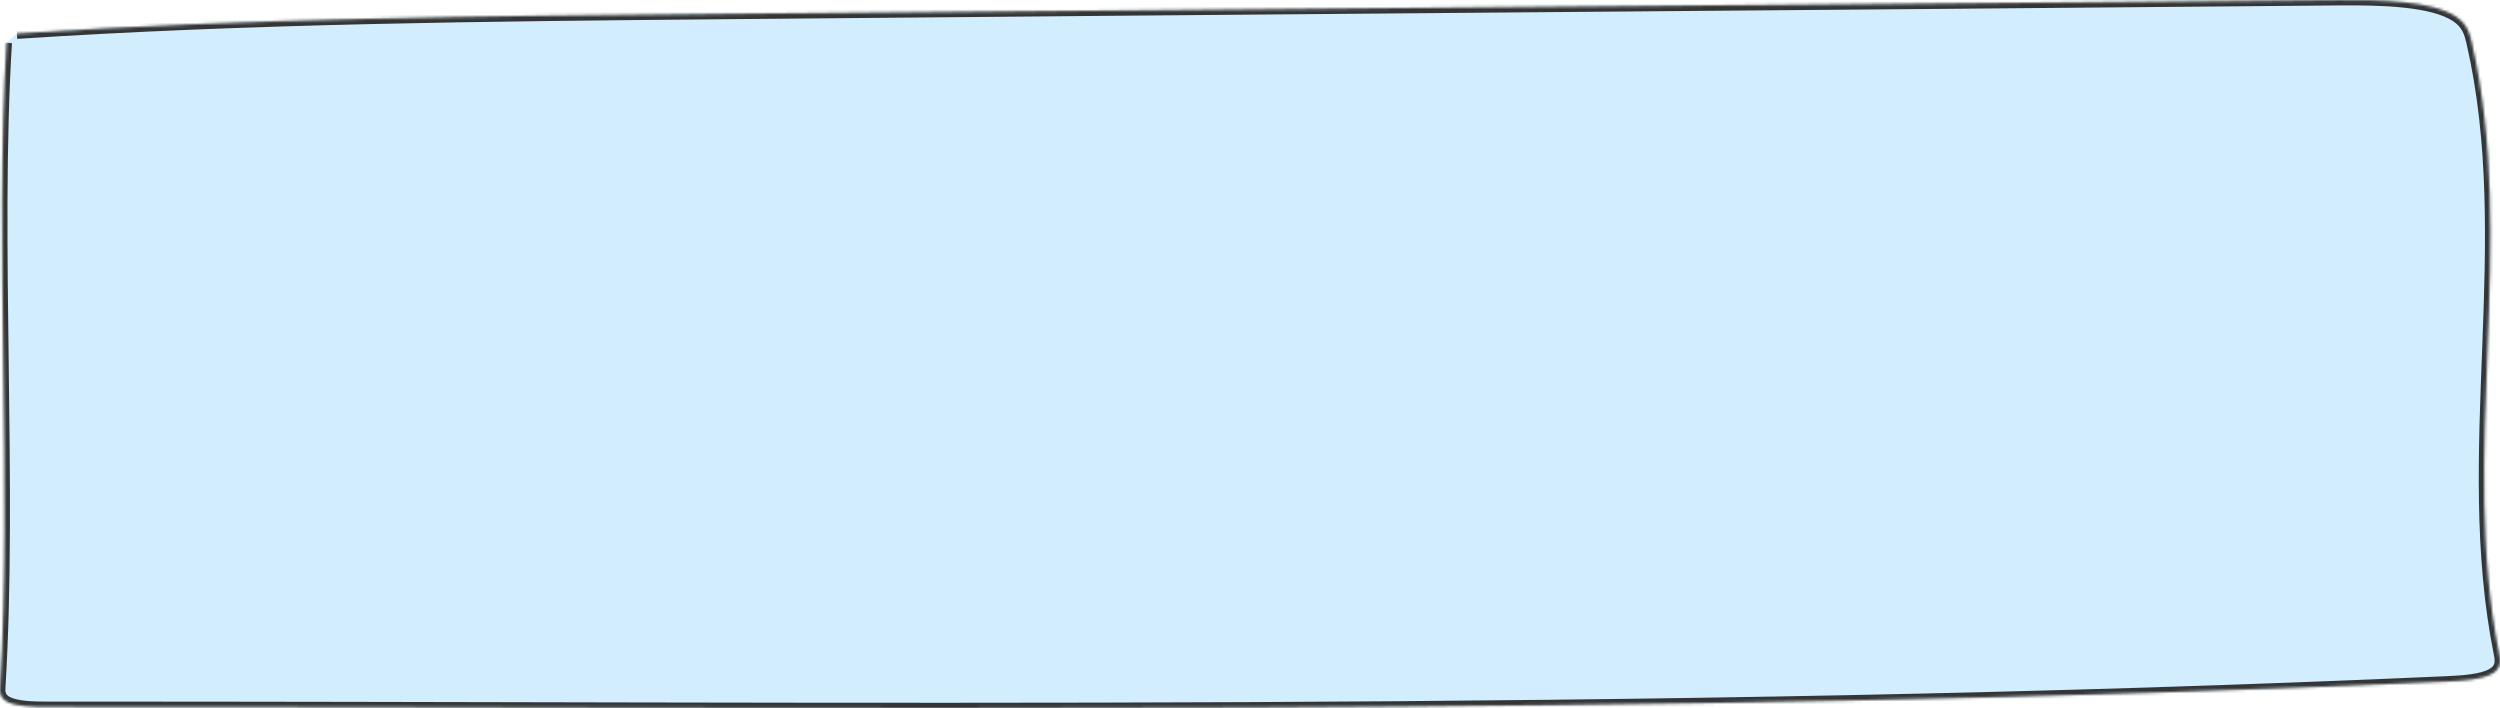
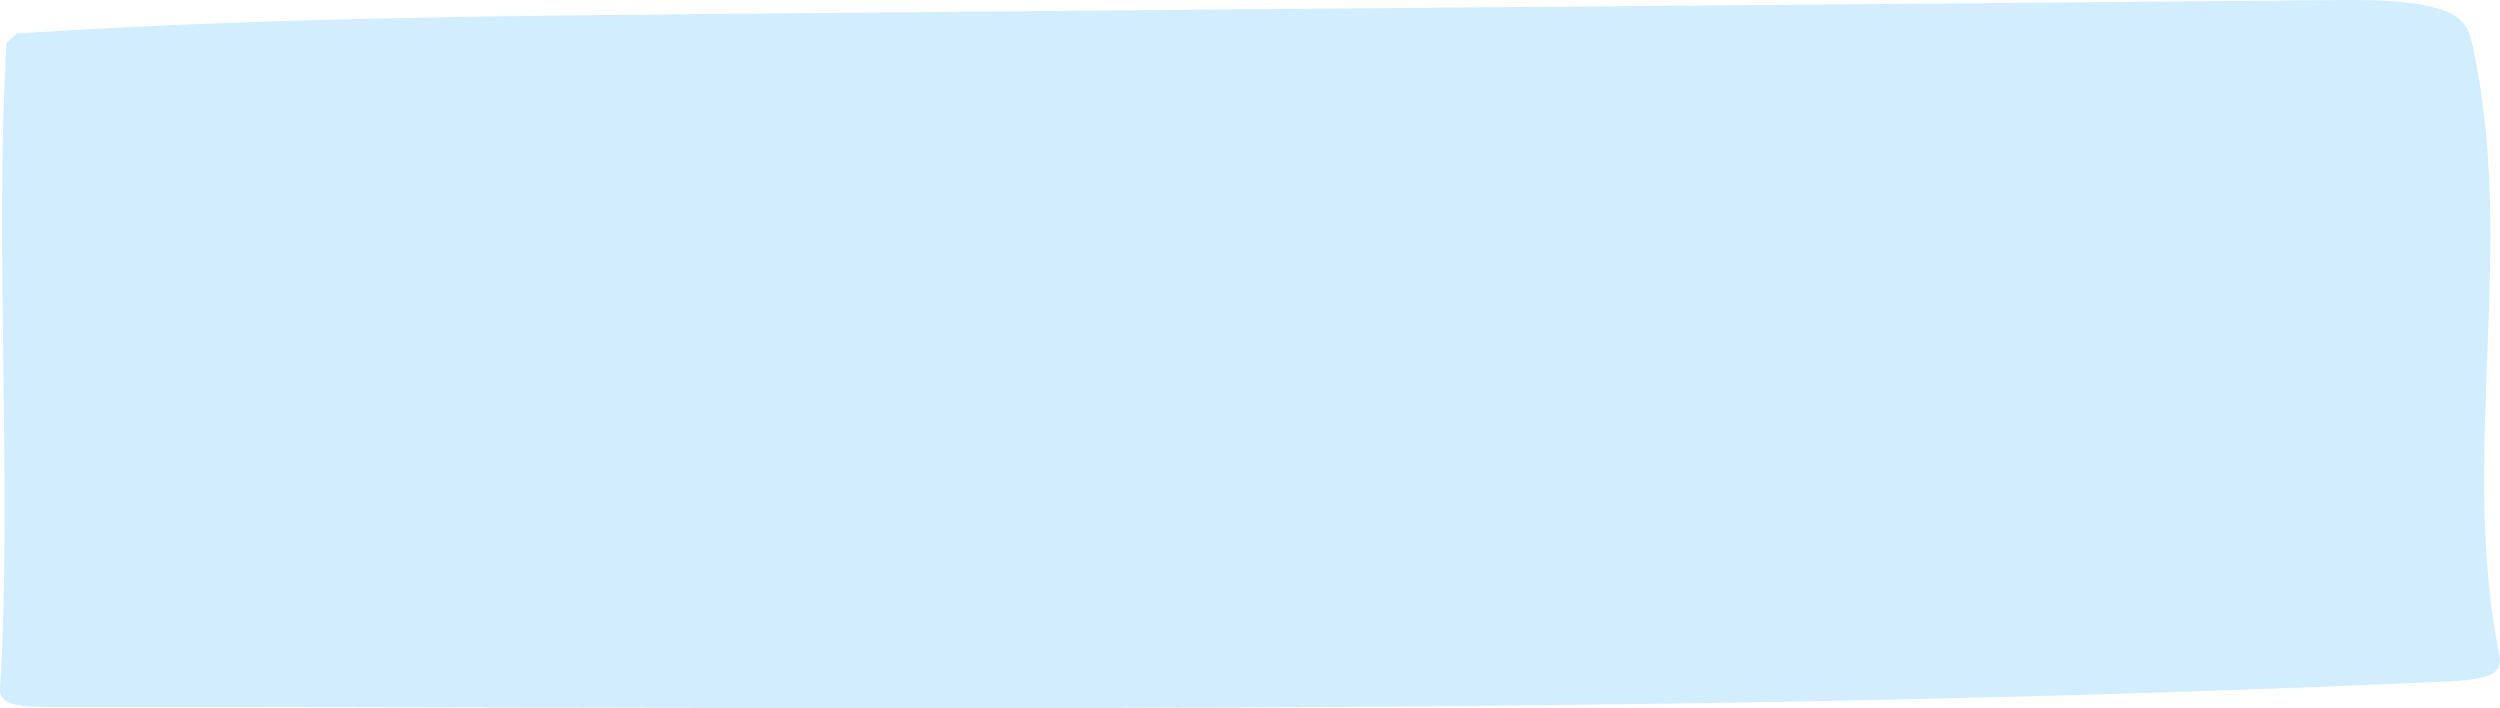
<svg xmlns="http://www.w3.org/2000/svg" width="932" height="264" viewBox="0 0 932 264" fill="none">
  <mask id="path-1-inside-1_165_6" fill="white">
-     <path d="M2.457 15.95C-2.089 90.59 4.589 181.499 0.043 256.141C-0.101 258.034 -0.032 260.116 2.669 261.574C6.084 263.404 12.261 263.56 17.733 263.56C316.093 263.404 615.015 267.379 911.881 254.09C918.134 253.811 925.168 253.347 929.008 251.173C932.484 249.187 932.203 246.392 931.703 243.877C916.639 169.204 938.6 90.404 921.473 15.825C920.691 12.503 919.841 9.026 915.576 6.202C906.766 0.364 887.862 -0.133 871.805 0.023C683.443 1.73 457.131 3.437 268.769 5.174C181.089 5.983 93.051 6.789 6.296 12.503" />
-   </mask>
+     </mask>
  <path d="M2.457 15.95C-2.089 90.59 4.589 181.499 0.043 256.141C-0.101 258.034 -0.032 260.116 2.669 261.574C6.084 263.404 12.261 263.56 17.733 263.56C316.093 263.404 615.015 267.379 911.881 254.09C918.134 253.811 925.168 253.347 929.008 251.173C932.484 249.187 932.203 246.392 931.703 243.877C916.639 169.204 938.6 90.404 921.473 15.825C920.691 12.503 919.841 9.026 915.576 6.202C906.766 0.364 887.862 -0.133 871.805 0.023C683.443 1.73 457.131 3.437 268.769 5.174C181.089 5.983 93.051 6.789 6.296 12.503" fill="#D1EDFE" />
  <path d="M0.043 256.141L2.037 256.293L2.038 256.278L2.039 256.263L0.043 256.141ZM2.669 261.574L1.719 263.334L1.724 263.337L2.669 261.574ZM17.733 263.56L17.733 265.56L17.734 265.56L17.733 263.56ZM911.881 254.09L911.792 252.092L911.791 252.092L911.881 254.09ZM929.008 251.173L929.994 252.913L930 252.909L929.008 251.173ZM931.703 243.877L933.664 243.486L933.663 243.481L931.703 243.877ZM921.473 15.825L923.422 15.377L923.42 15.367L921.473 15.825ZM915.576 6.202L914.472 7.869L914.472 7.869L915.576 6.202ZM871.805 0.023L871.823 2.023L871.824 2.023L871.805 0.023ZM268.769 5.174L268.751 3.174L268.751 3.174L268.769 5.174ZM0.46 15.829C-1.818 53.236 -1.283 94.701 -0.75 136.071C-0.217 177.476 0.314 218.786 -1.953 256.02L2.039 256.263C4.318 218.854 3.783 177.389 3.25 136.019C2.716 94.614 2.185 53.304 4.453 16.072L0.46 15.829ZM-1.951 255.99C-2.026 256.975 -2.082 258.332 -1.594 259.696C-1.072 261.15 -0.016 262.397 1.719 263.334L3.619 259.814C2.653 259.293 2.324 258.77 2.172 258.346C1.987 257.83 1.968 257.201 2.037 256.293L-1.951 255.99ZM1.724 263.337C3.789 264.444 6.511 264.969 9.229 265.243C11.993 265.522 14.992 265.56 17.733 265.56V261.56C15.002 261.56 12.177 261.52 9.63 261.264C7.038 261.002 4.963 260.535 3.614 259.812L1.724 263.337ZM17.734 265.56C316.056 265.404 615.047 269.379 911.97 256.088L911.791 252.092C614.984 265.378 316.13 261.404 17.732 261.56L17.734 265.56ZM911.97 256.088C915.099 255.948 918.504 255.76 921.627 255.323C924.706 254.892 927.734 254.192 929.994 252.913L928.023 249.432C926.443 250.327 924.034 250.947 921.072 251.361C918.154 251.77 914.916 251.953 911.792 252.092L911.97 256.088ZM930 252.909C932.163 251.674 933.348 250.045 933.792 248.189C934.204 246.466 933.917 244.757 933.664 243.486L929.741 244.267C929.989 245.512 930.093 246.459 929.902 247.258C929.742 247.924 929.329 248.686 928.016 249.436L930 252.909ZM933.663 243.481C926.187 206.422 927.892 168.305 929.36 129.892C930.825 91.569 932.054 52.965 923.422 15.377L919.524 16.272C928.019 53.264 926.831 91.349 925.363 129.739C923.899 168.039 922.154 206.658 929.742 244.272L933.663 243.481ZM923.42 15.367C922.623 11.982 921.634 7.814 916.681 4.534L914.472 7.869C918.049 10.238 918.759 13.025 919.526 16.283L923.42 15.367ZM916.681 4.534C911.846 1.331 904.496 -0.285 896.62 -1.124C888.664 -1.971 879.827 -2.055 871.785 -1.977L871.824 2.023C879.84 1.945 888.483 2.032 896.196 2.854C903.989 3.684 910.496 5.235 914.472 7.869L916.681 4.534ZM871.786 -1.977C683.44 -0.27 457.102 1.437 268.751 3.174L268.788 7.174C457.16 5.437 683.446 3.73 871.823 2.023L871.786 -1.977ZM268.751 3.174C181.08 3.983 92.986 4.789 6.165 10.507L6.428 14.499C93.117 8.789 181.097 7.983 268.788 7.174L268.751 3.174Z" fill="#353535" mask="url(#path-1-inside-1_165_6)" />
</svg>